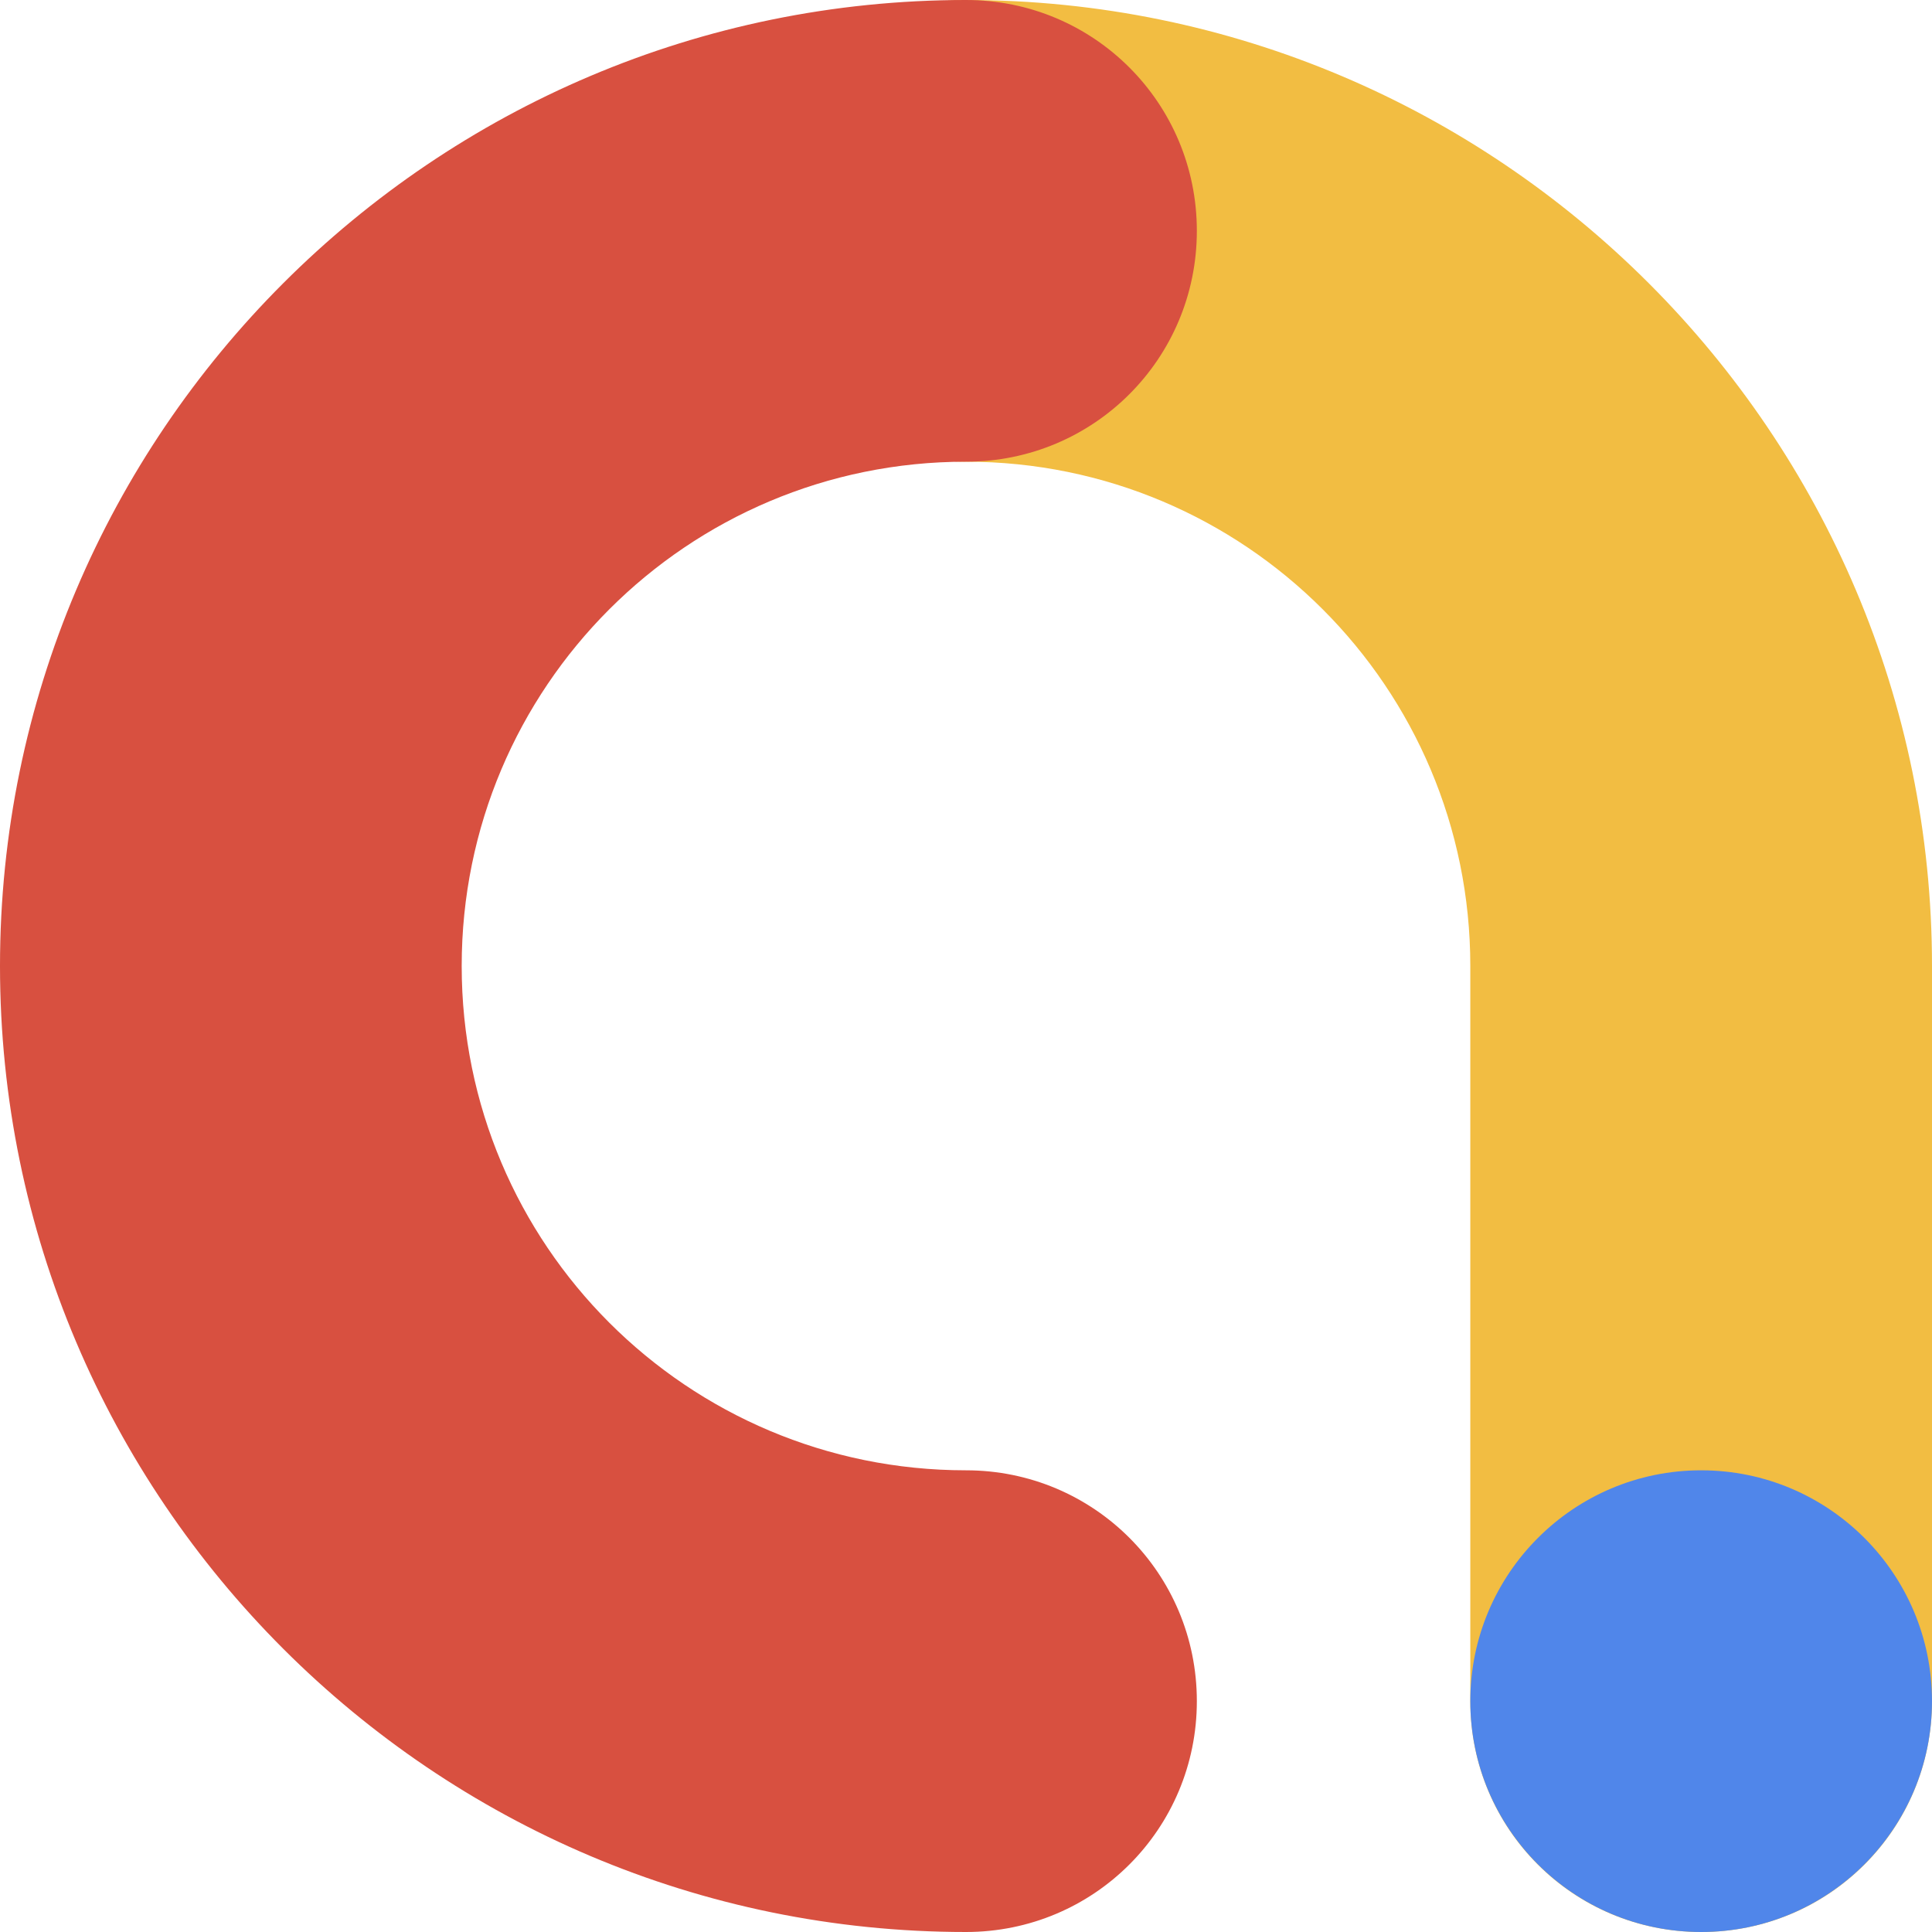
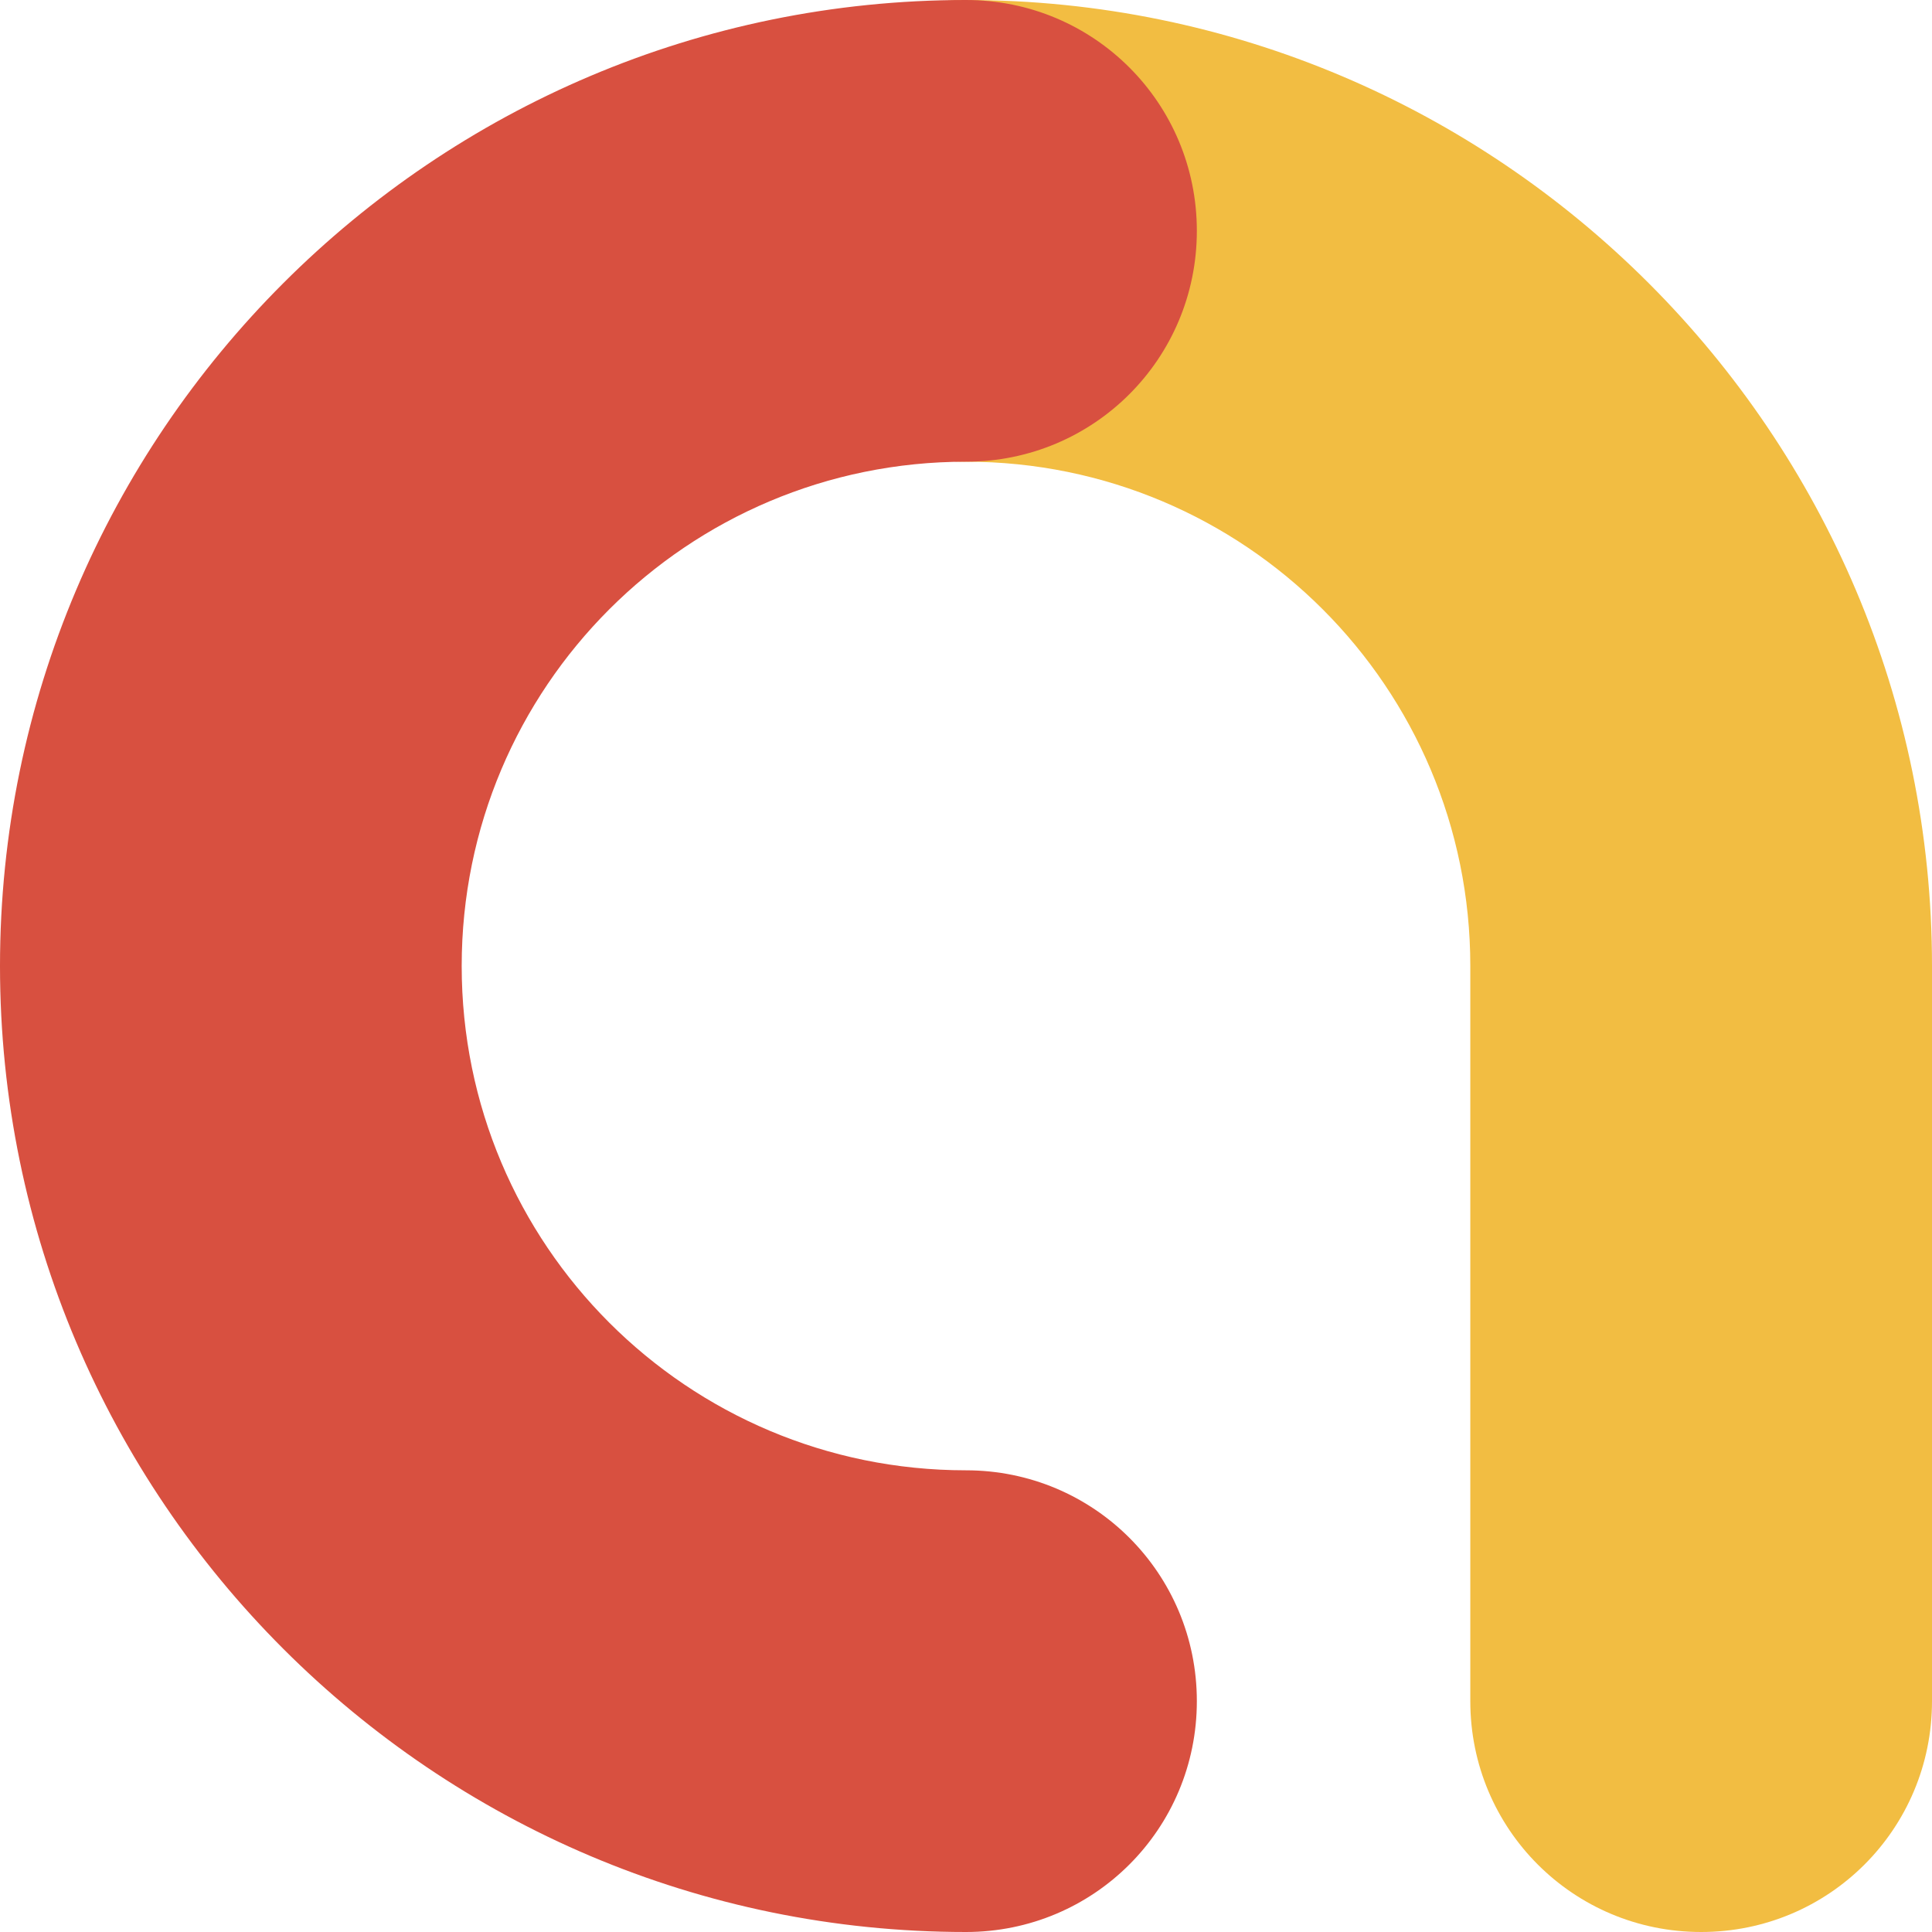
<svg xmlns="http://www.w3.org/2000/svg" version="1.1" id="Layer_1" x="0px" y="0px" viewBox="0 0 108.8 108.8" style="enable-background:new 0 0 108.8 108.8;" xml:space="preserve">
  <style type="text/css">
	.st0{fill:#F2BD42;}
	.st1{fill:#D85040;}
	.st2{fill:#5086EA;}
</style>
  <path class="st0" d="M95.8,108.8c-7.2,0-13-5.8-13-13V54.4C82.8,38.7,70.1,26,54.4,26c-7.2,0-13-5.8-13-13c0-7.2,5.8-13,13-13  c30,0,54.4,24.4,54.4,54.4v41.4C108.8,103,103,108.8,95.8,108.8z" />
  <path class="st1" d="M54.4,108.8C24.4,108.8,0,84.4,0,54.4C0,24.4,24.4,0,54.4,0c7.2,0,13,5.8,13,13c0,7.2-5.8,13-13,13  C38.7,26,26,38.7,26,54.4s12.7,28.4,28.4,28.4c7.2,0,13,5.8,13,13C67.4,103,61.6,108.8,54.4,108.8z" />
-   <circle class="st2" cx="95.8" cy="95.8" r="13" />
</svg>